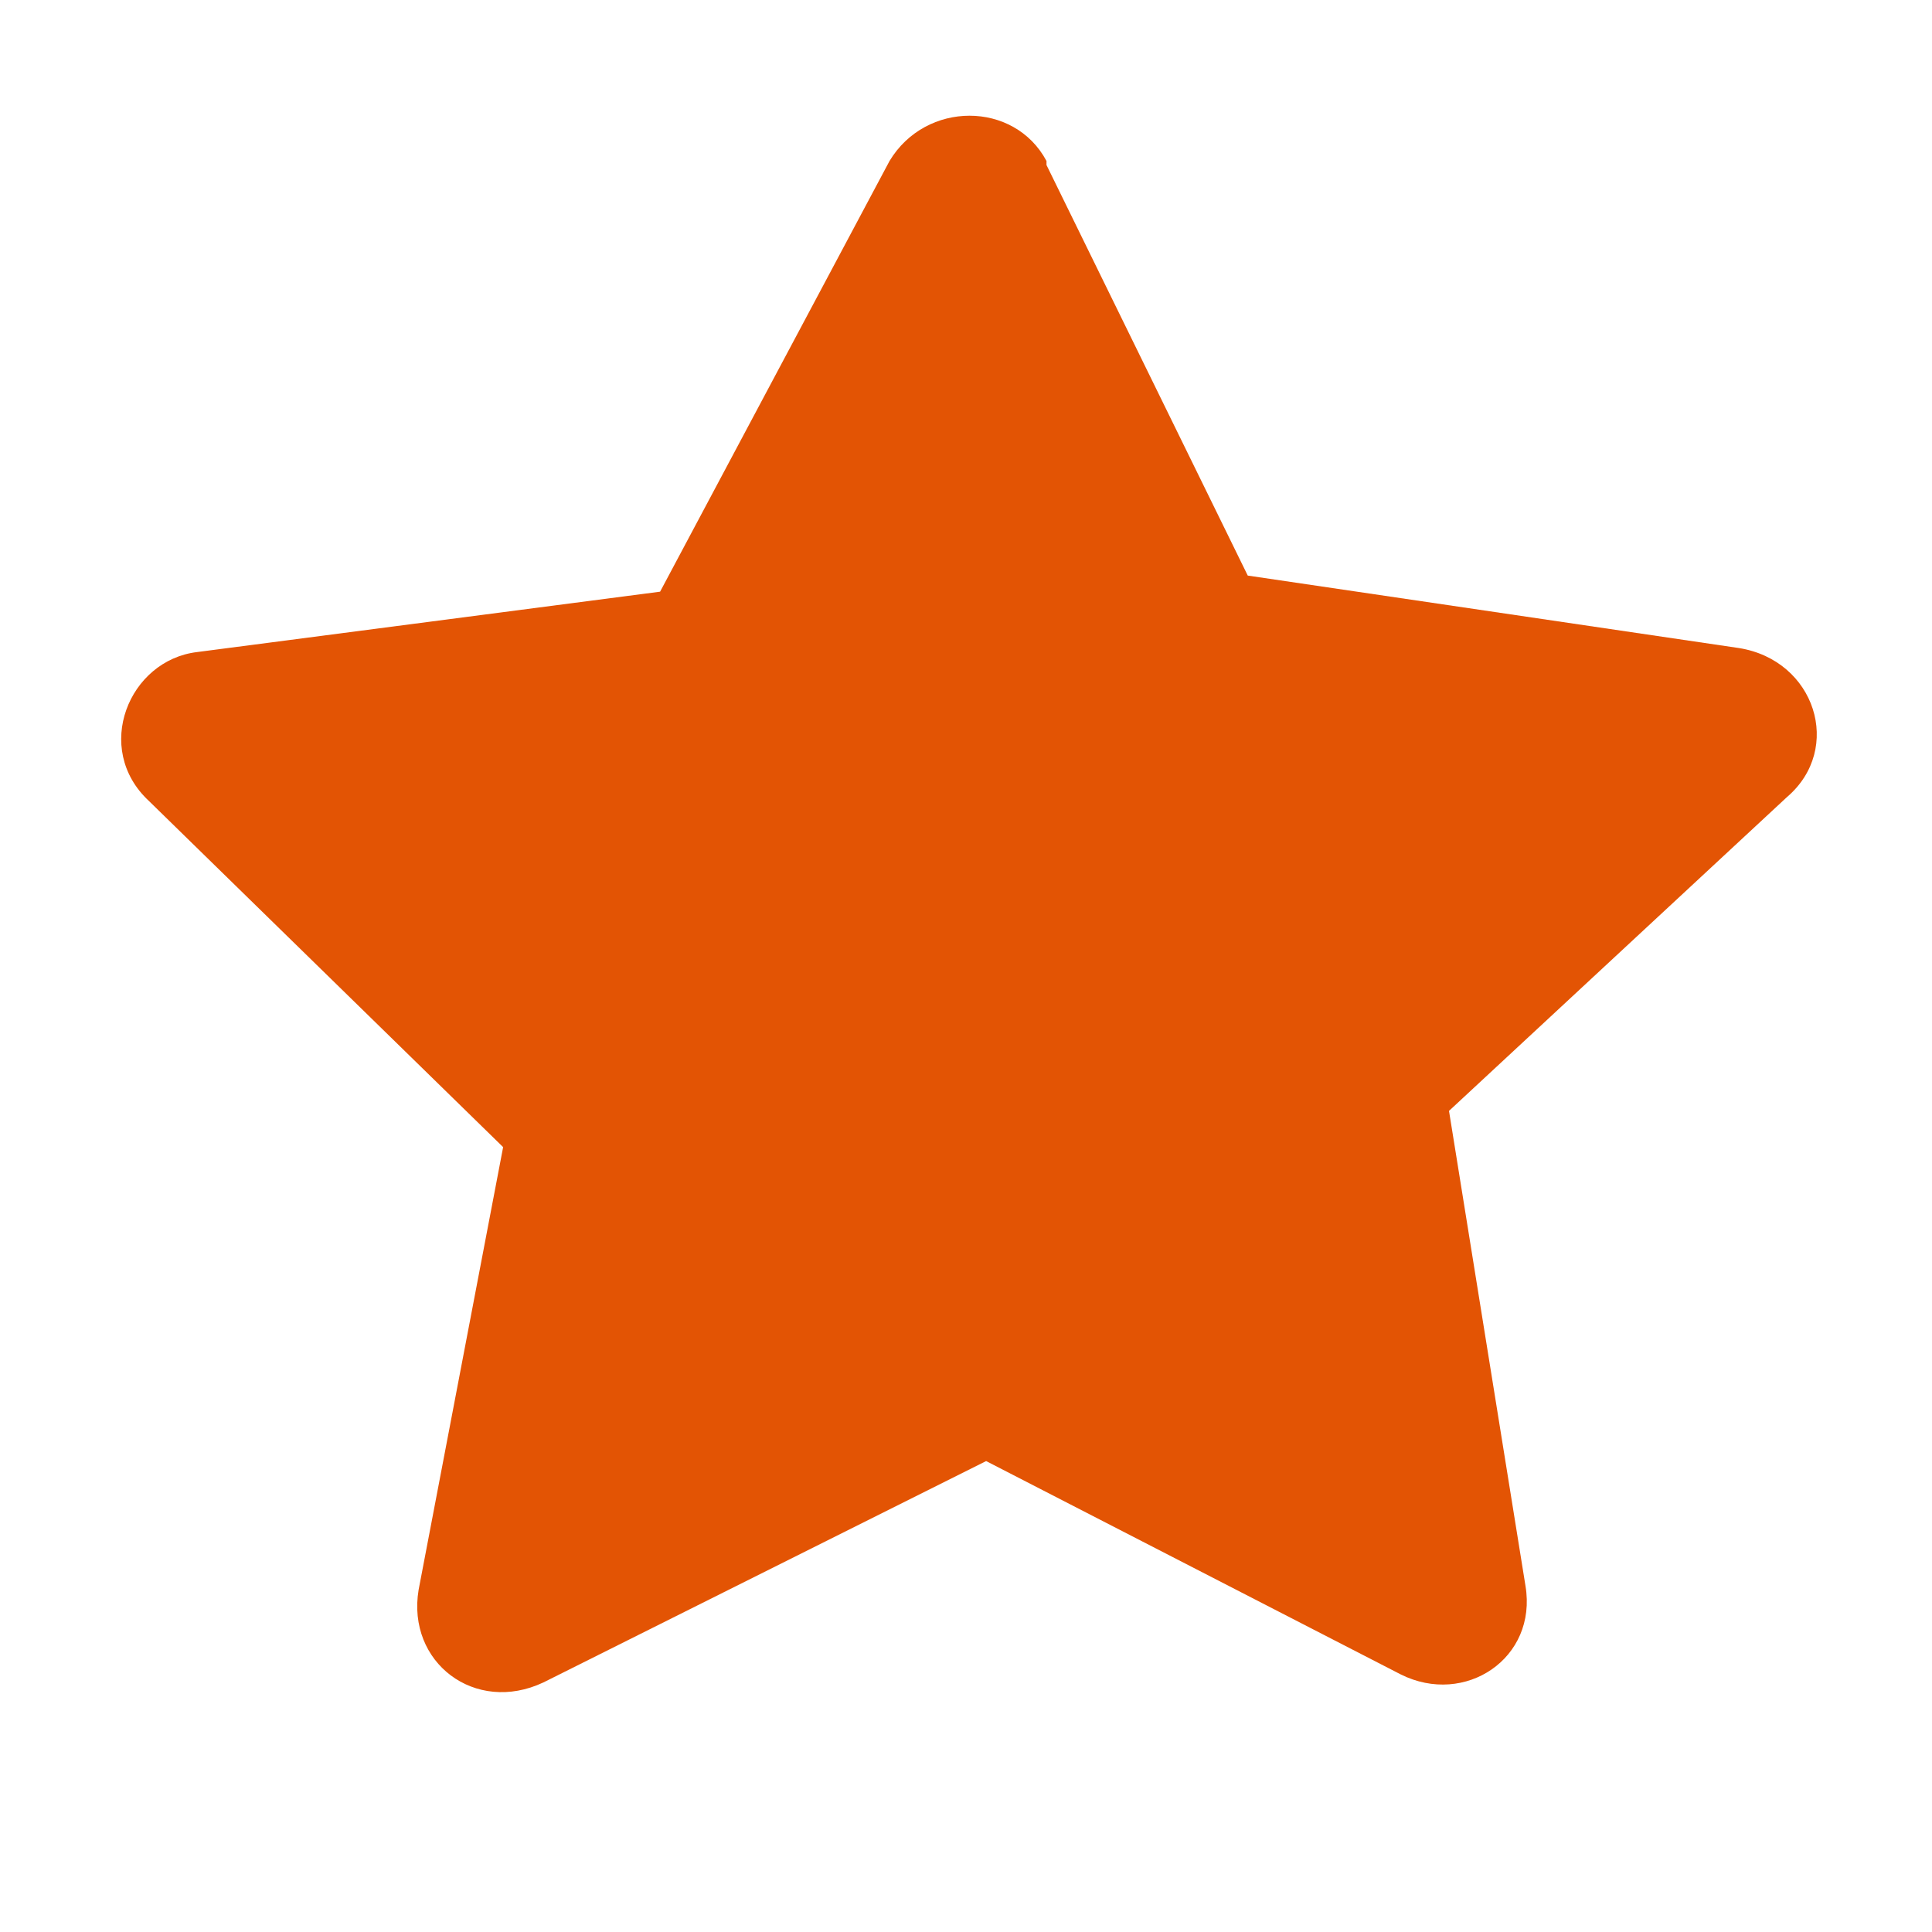
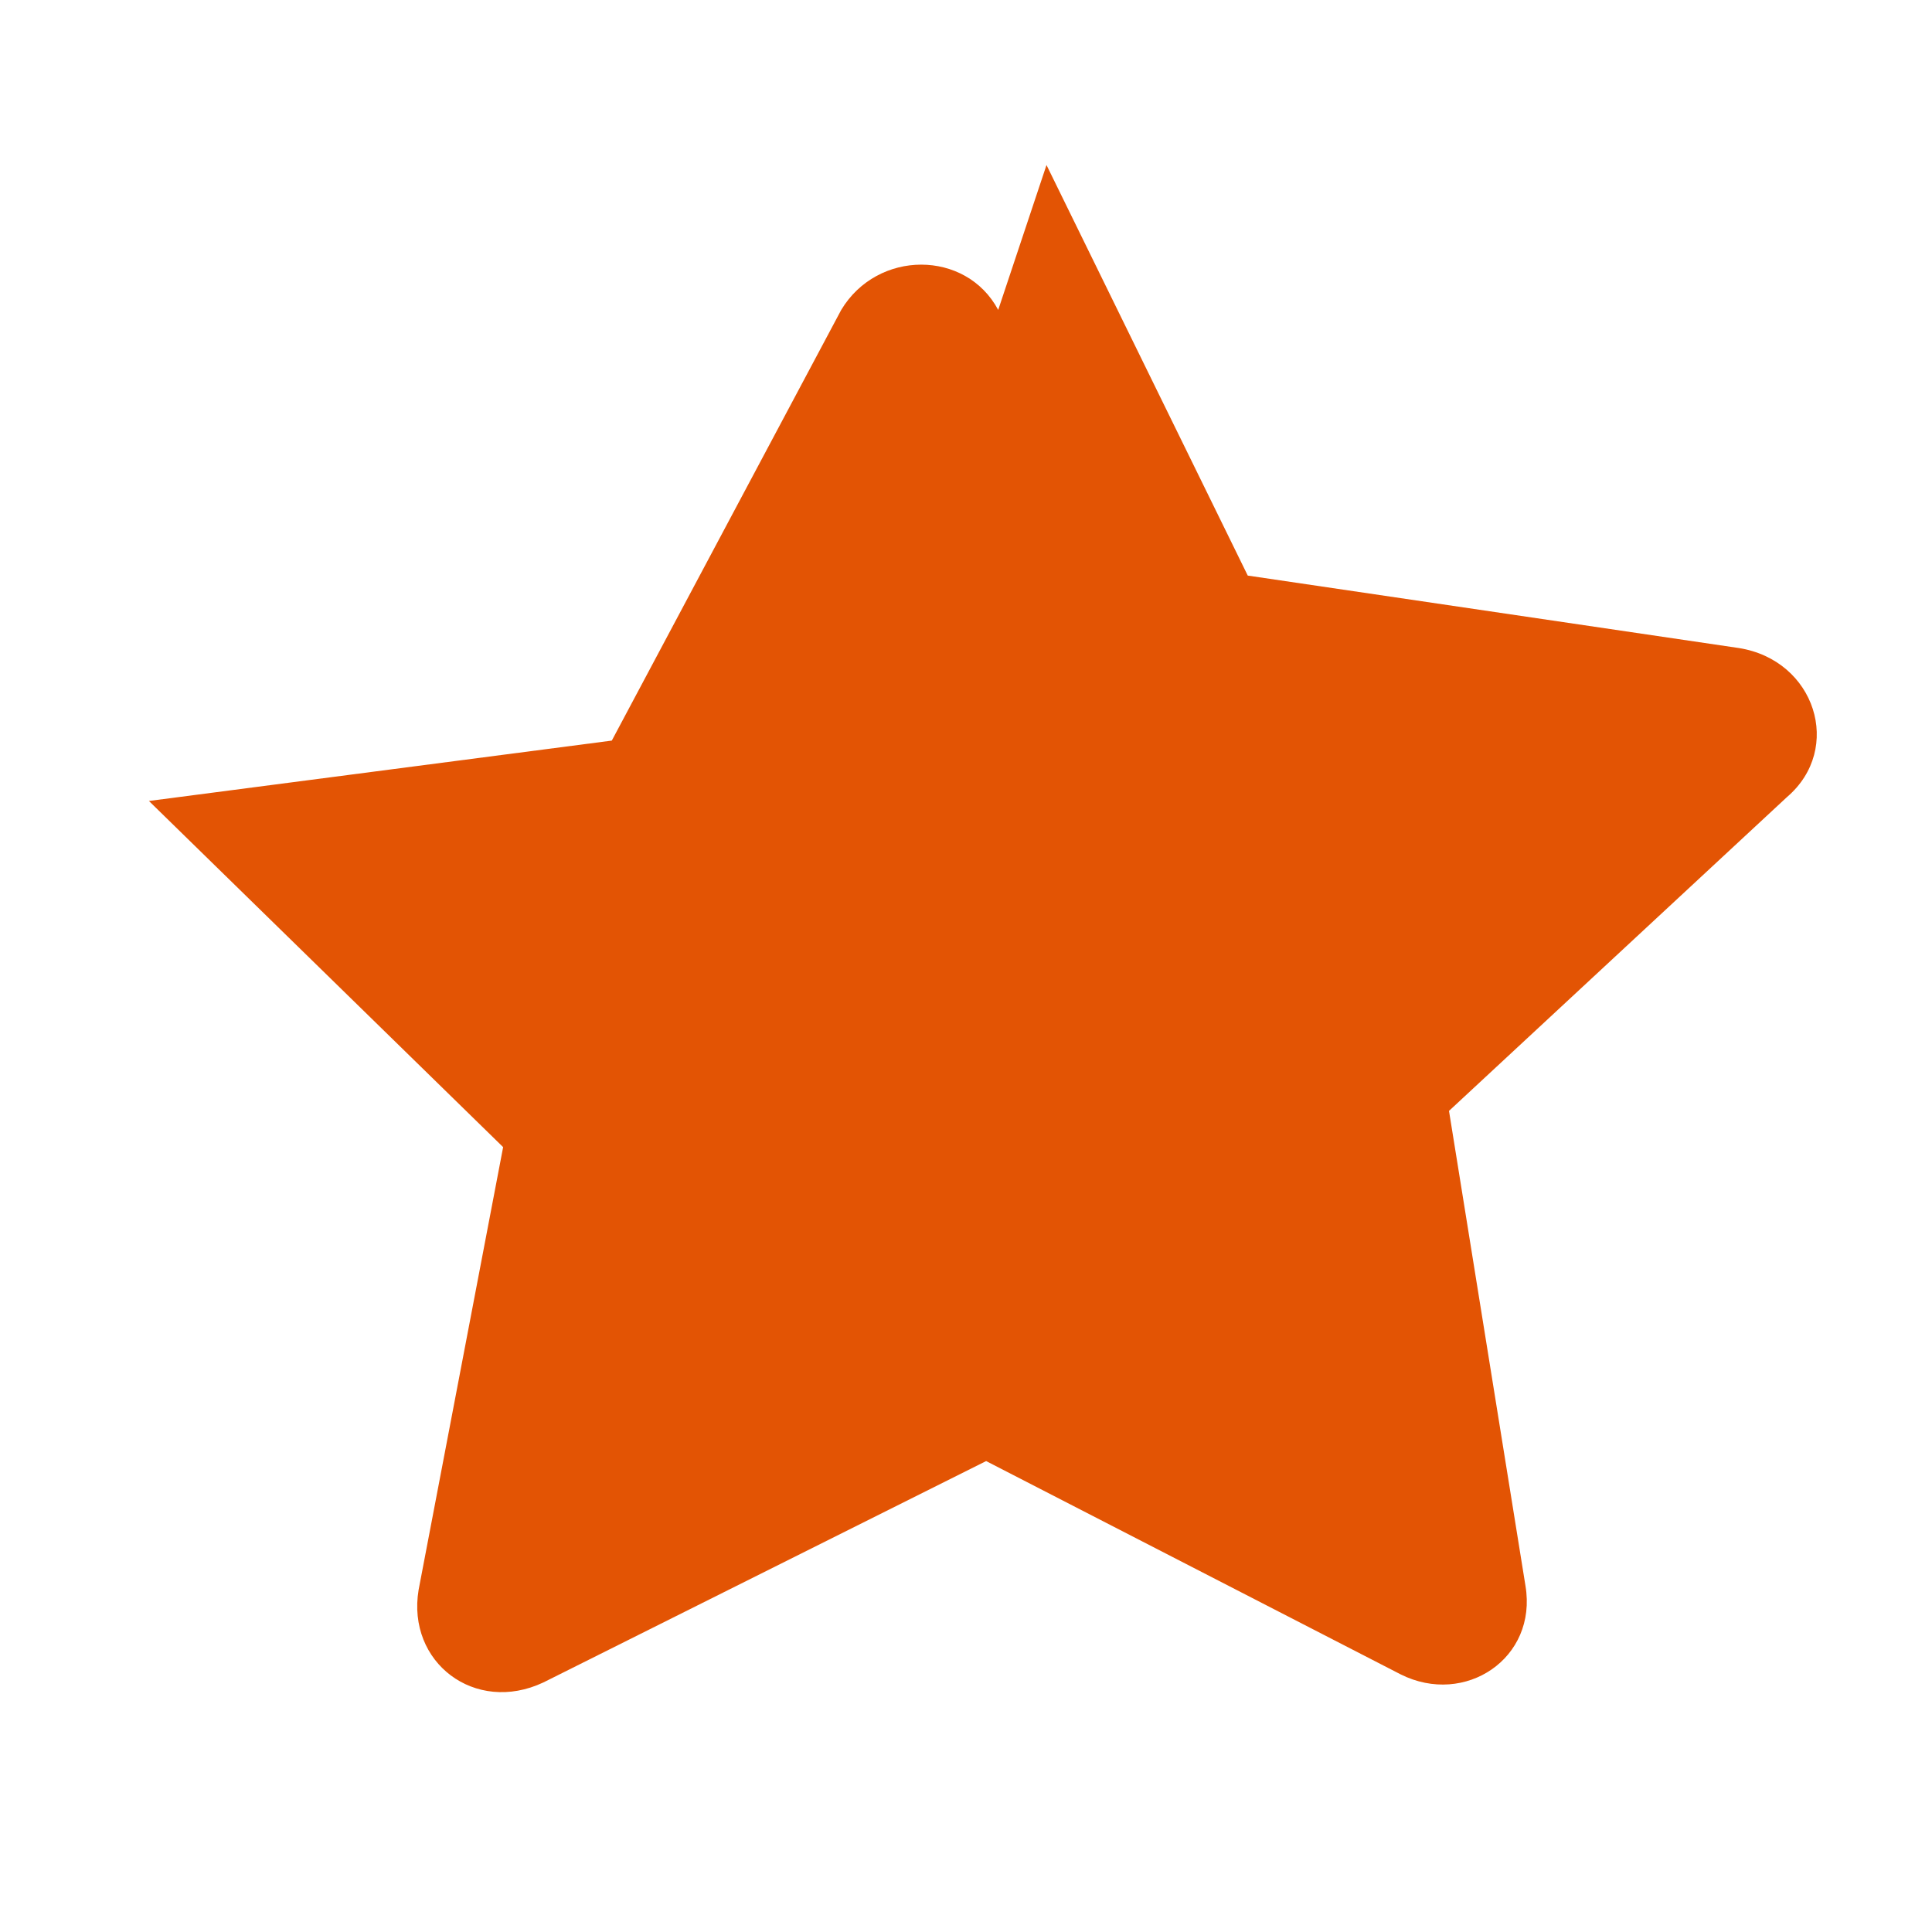
<svg xmlns="http://www.w3.org/2000/svg" id="Lager_1" version="1.1" viewBox="0 0 48 48">
  <defs>
    <style>
      .st0 {
        fill: #e35404;
      }
    </style>
  </defs>
-   <path class="st0" d="M26,4.1l5,10.2,12.2,1.8c1.9.3,2.6,2.5,1.2,3.7l-8.4,7.8,1.9,11.8c.3,1.8-1.5,3-3.1,2.2l-10.3-5.3-11,5.5c-1.7.8-3.4-.5-3.1-2.3l2.1-11L3.7,19.9c-1.4-1.3-.5-3.5,1.2-3.7l11.5-1.5,5.7-10.7c.9-1.5,3.1-1.5,3.9,0" />
+   <path class="st0" d="M26,4.1l5,10.2,12.2,1.8c1.9.3,2.6,2.5,1.2,3.7l-8.4,7.8,1.9,11.8c.3,1.8-1.5,3-3.1,2.2l-10.3-5.3-11,5.5c-1.7.8-3.4-.5-3.1-2.3l2.1-11L3.7,19.9l11.5-1.5,5.7-10.7c.9-1.5,3.1-1.5,3.9,0" />
</svg>